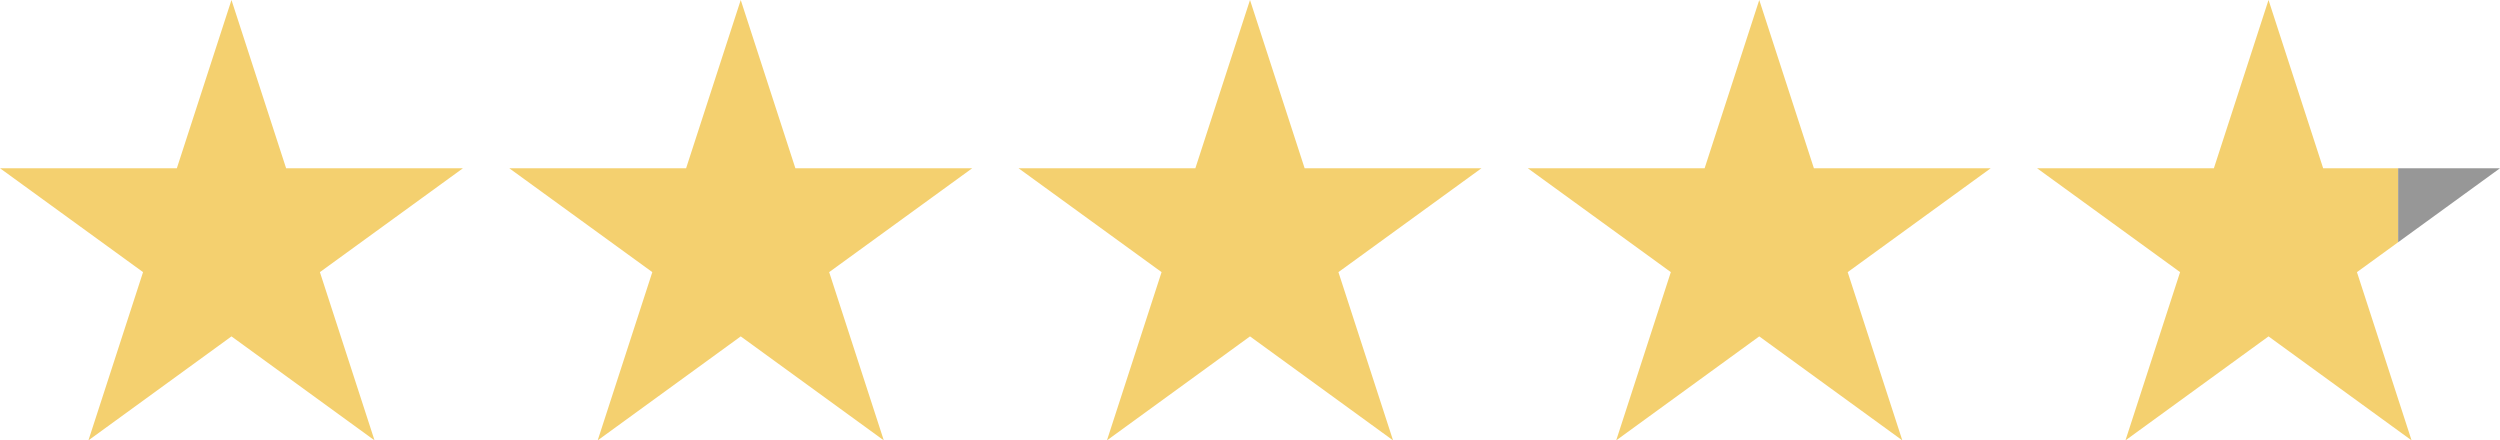
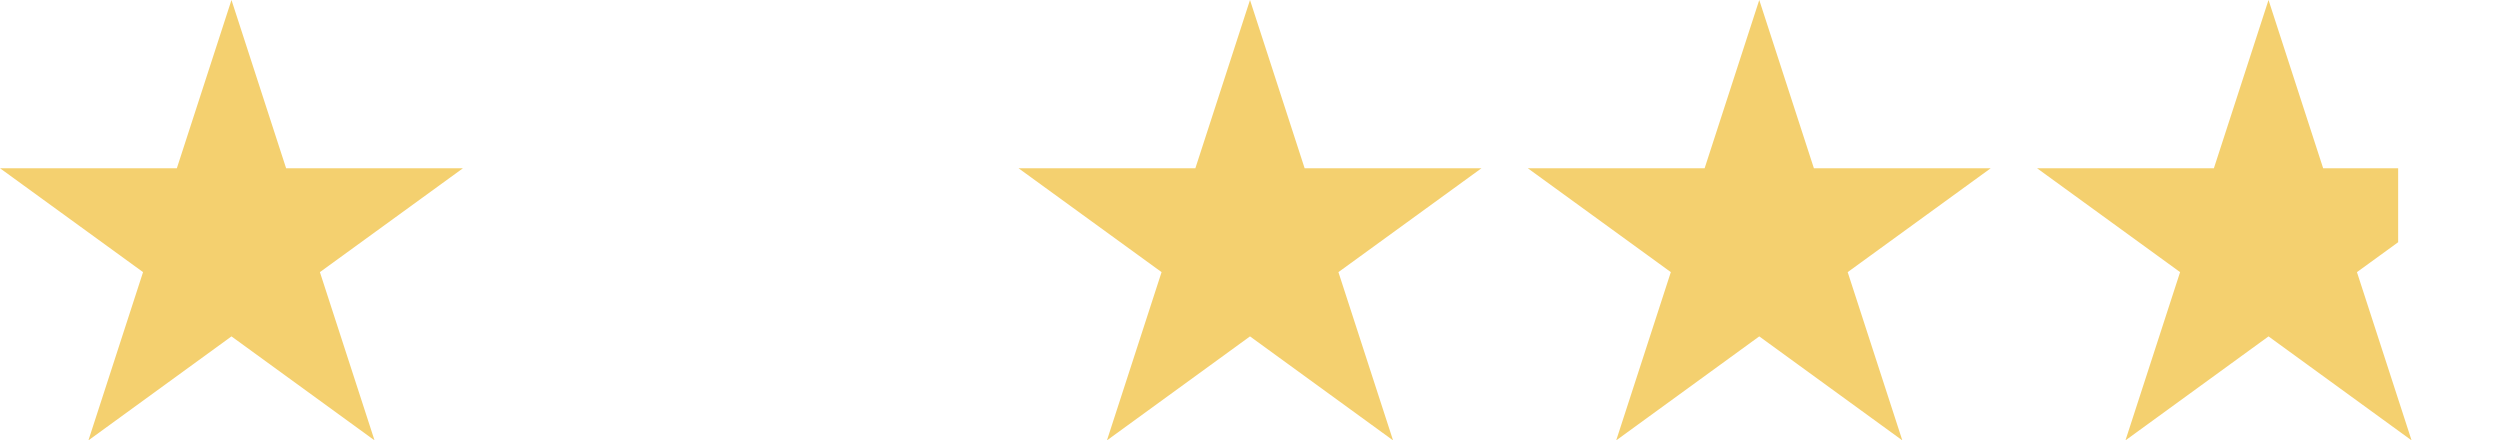
<svg xmlns="http://www.w3.org/2000/svg" id="Layer_2" viewBox="0 0 270 47.56">
  <g id="Layer_1-2">
    <polygon points="25 0 30.9 18.17 50 18.17 34.55 29.39 40.45 47.56 25 36.33 9.55 47.56 15.45 29.39 0 18.17 19.1 18.17 25 0" style="fill:#f4d06f;" />
-     <polygon points="80 0 85.9 18.17 105 18.17 89.55 29.39 95.45 47.56 80 36.33 64.55 47.56 70.45 29.39 55 18.17 74.1 18.17 80 0" style="fill:#f4d06f;" />
    <polygon points="135 0 140.9 18.17 160 18.17 144.55 29.39 150.45 47.56 135 36.33 119.55 47.56 125.45 29.39 110 18.17 129.1 18.17 135 0" style="fill:#f4d06f;" />
    <polygon points="190 0 195.9 18.17 215 18.17 199.55 29.39 205.45 47.56 190 36.33 174.55 47.56 180.45 29.39 165 18.17 184.1 18.17 190 0" style="fill:#f4d06f;" />
    <path d="M259,26.16c-1.48,1.08-2.97,2.15-4.45,3.23,1.97,6.06,3.93,12.11,5.9,18.17l-15.45-11.23-15.45,11.23,5.9-18.17-15.45-11.22h19.1L245,0l5.9,18.17h8.1" style="fill:#f4d06f;" />
-     <polygon points="259 18.17 259 26.16 270 18.17 259 18.17" style="fill:#979797;" />
  </g>
</svg>